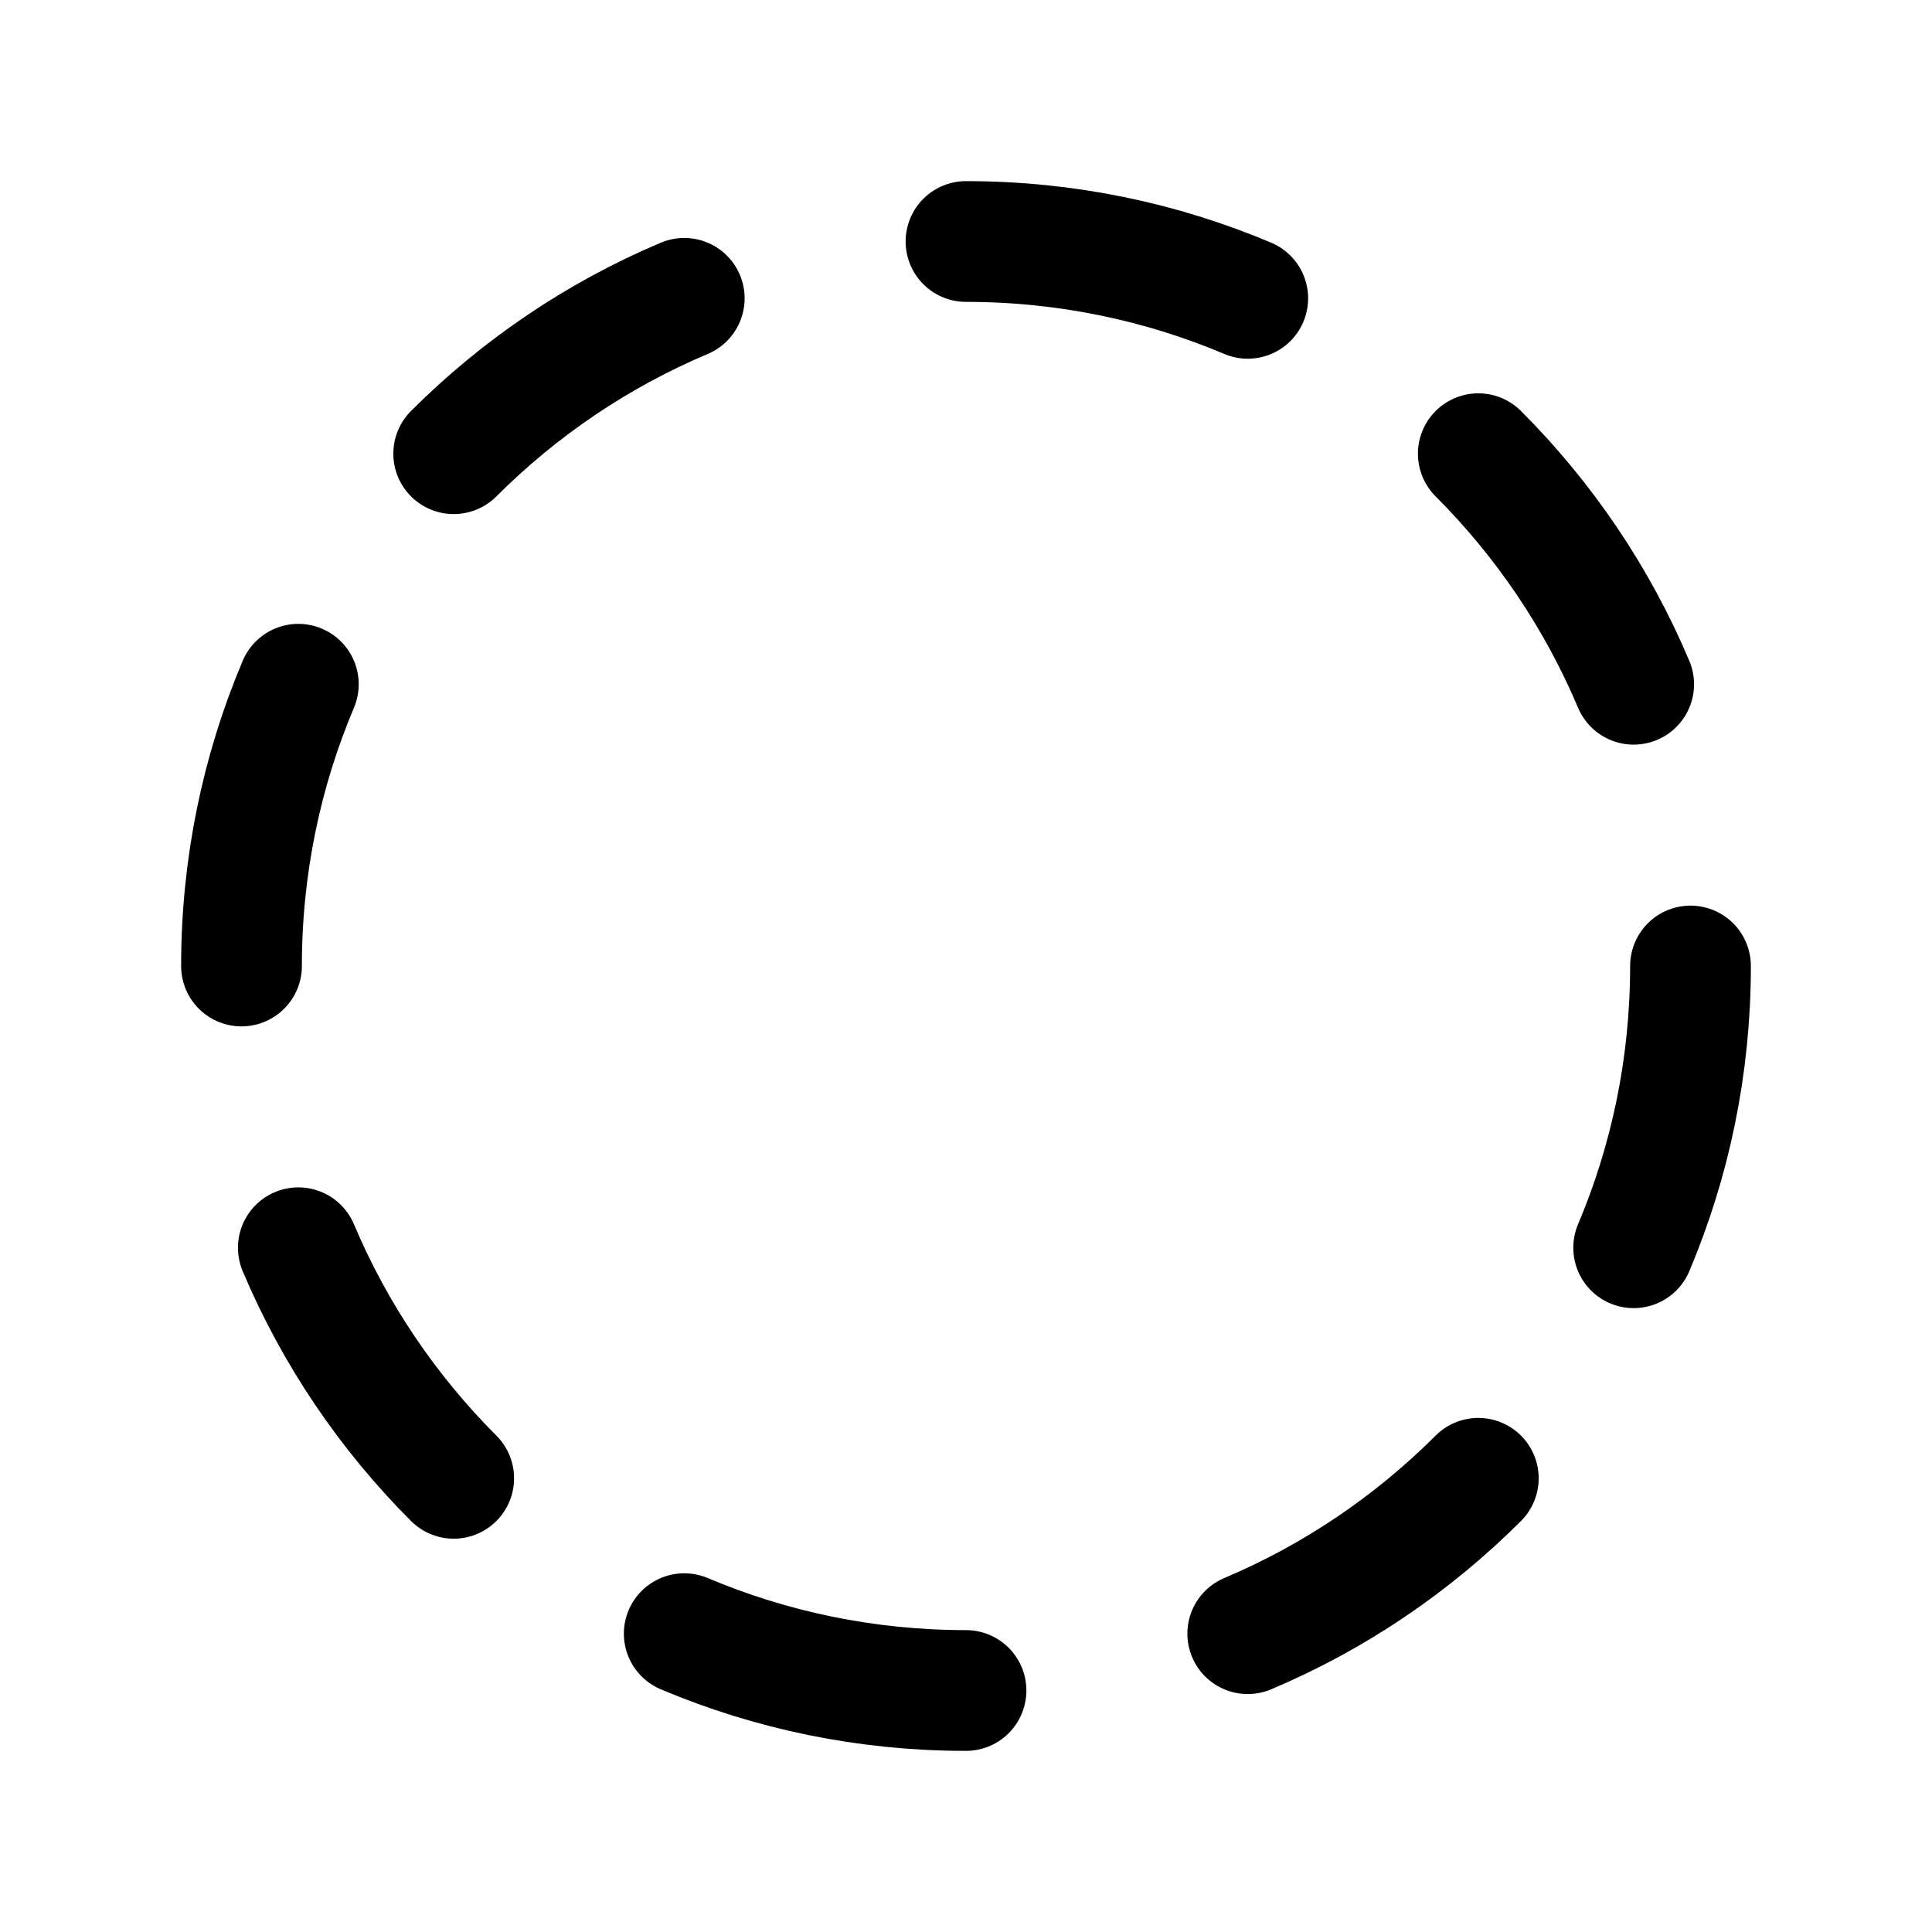
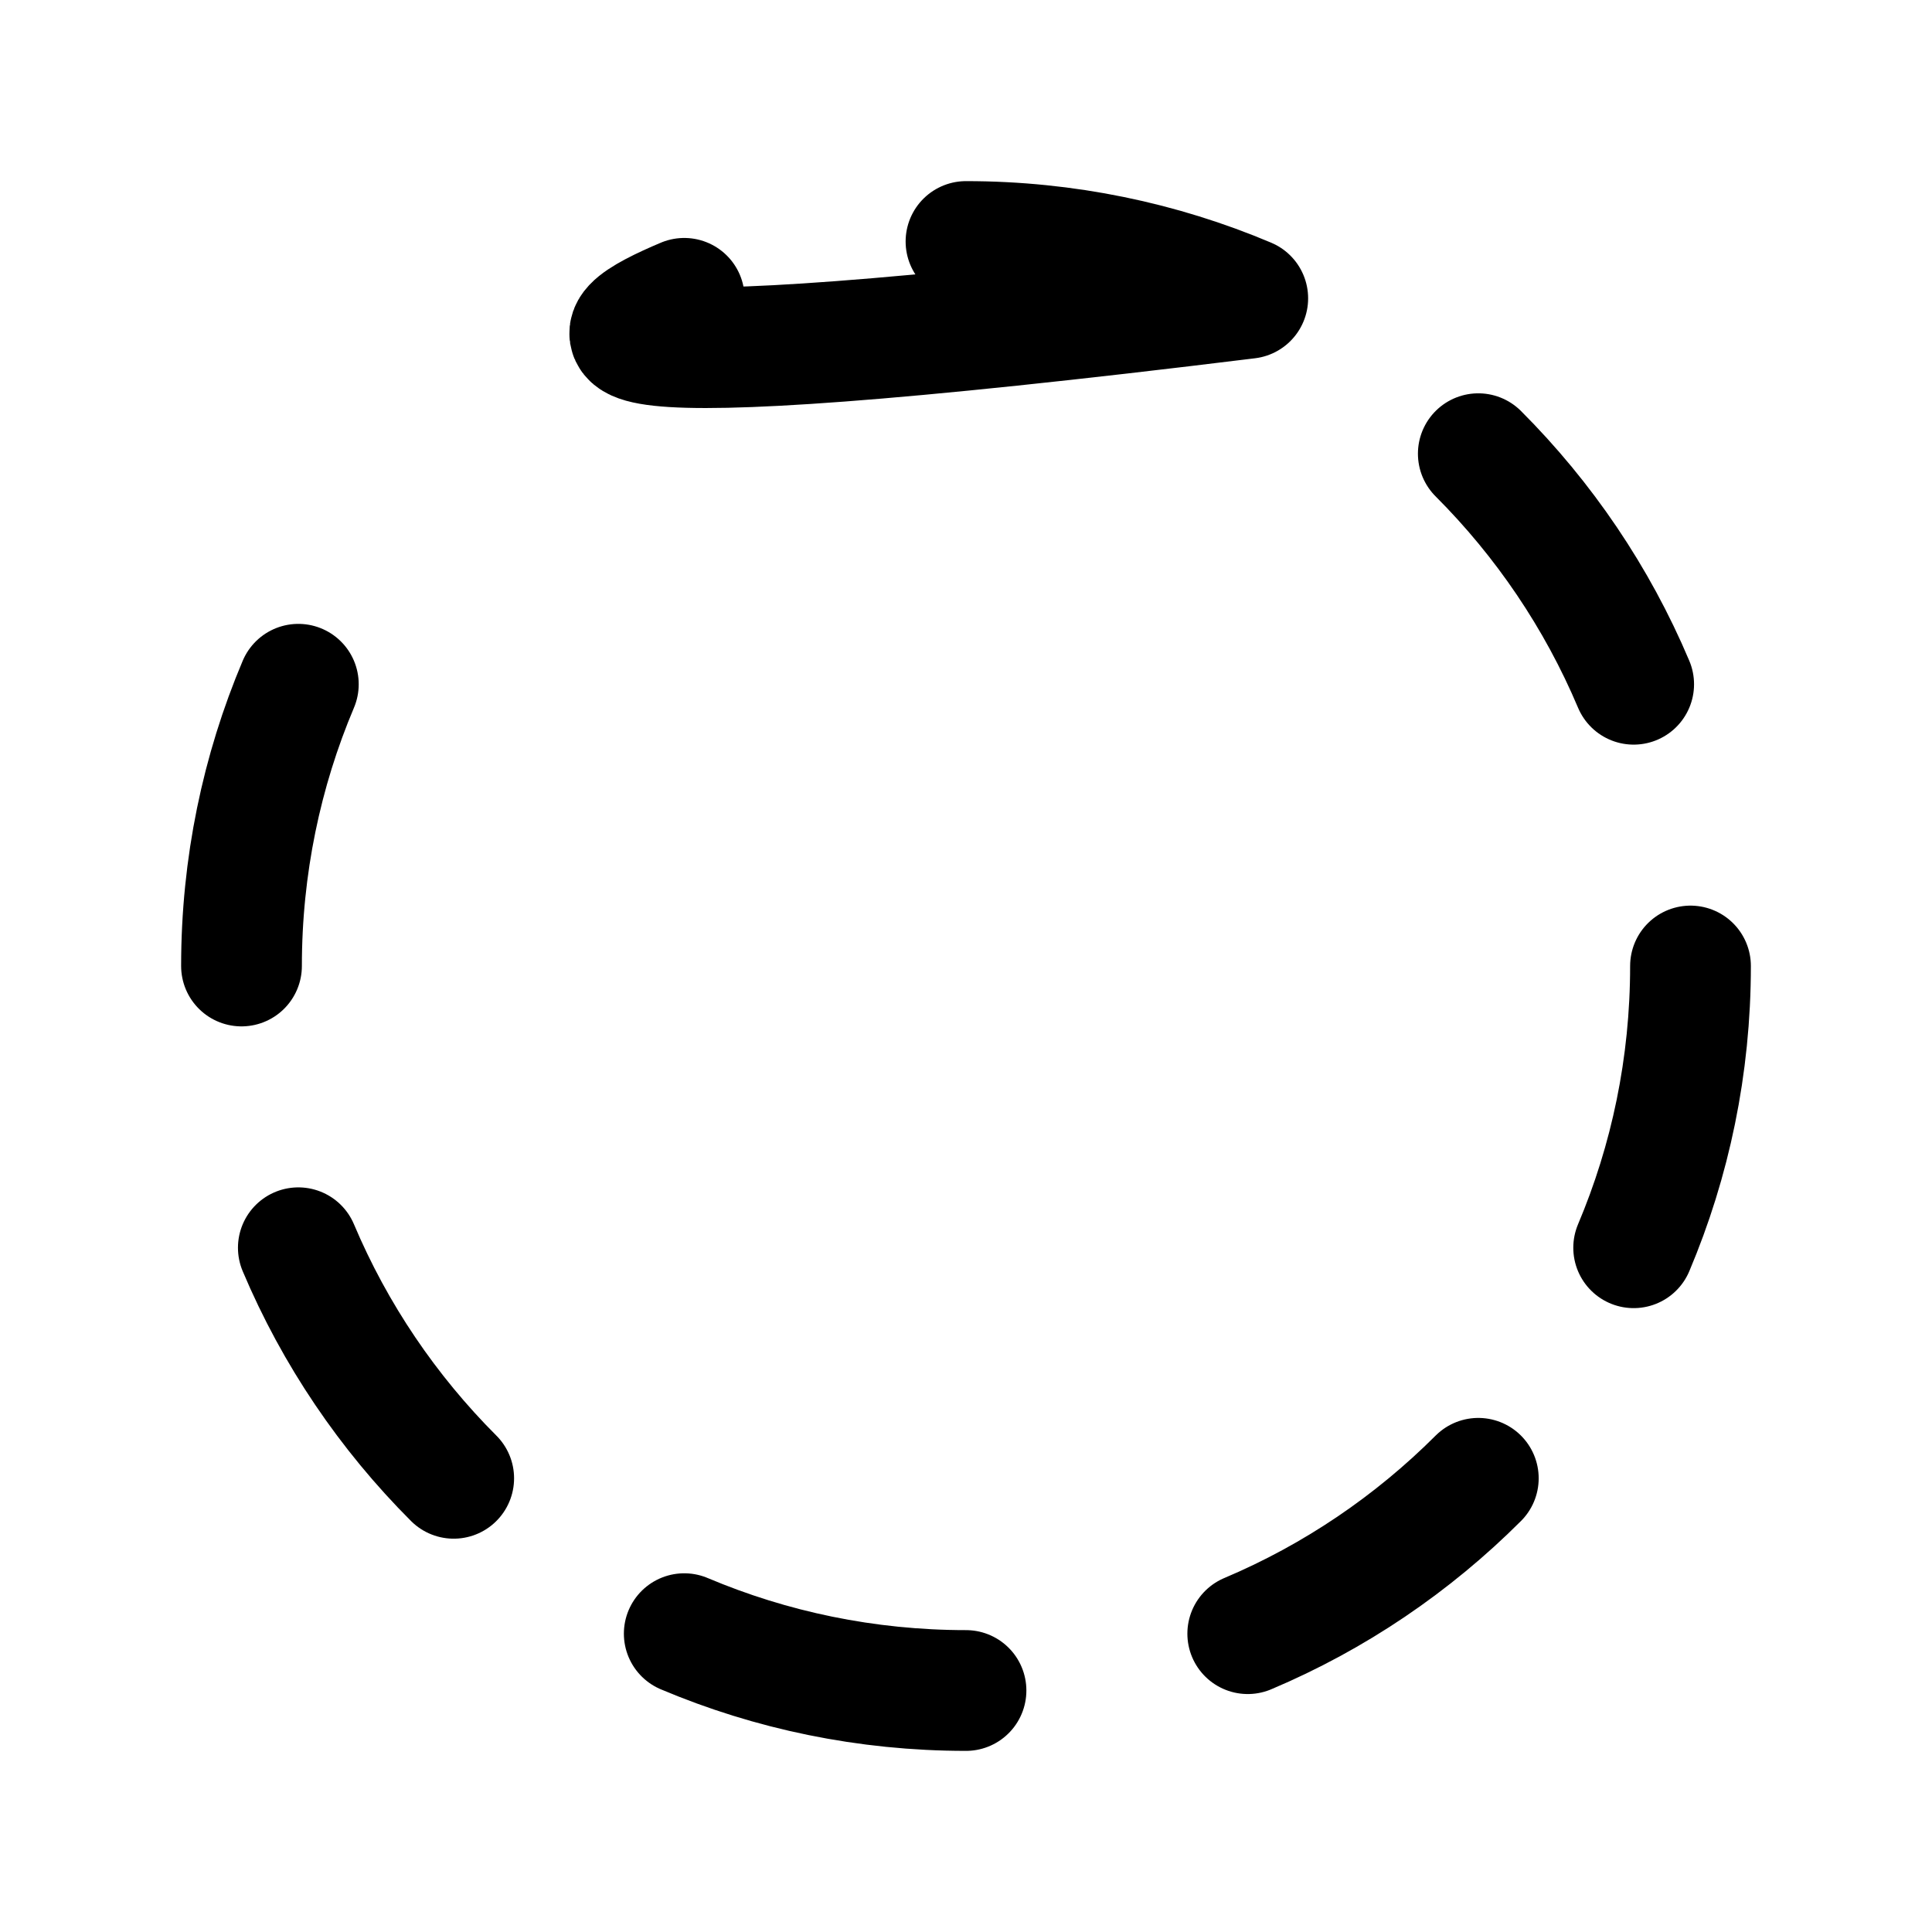
<svg xmlns="http://www.w3.org/2000/svg" width="24" height="24" viewBox="0 0 24 24" fill="none">
-   <path d="M21 12C21 13.241 20.749 14.424 20.294 15.5M12 21C10.759 21 9.576 20.749 8.5 20.294M3 12C3 10.759 3.251 9.576 3.706 8.5M12 3C13.241 3 14.424 3.251 15.5 3.706M5.636 5.636C6.451 4.821 7.422 4.161 8.5 3.706M18.364 18.364C17.549 19.179 16.578 19.839 15.5 20.294M18.364 5.636C19.179 6.451 19.839 7.422 20.294 8.5M5.636 18.364C4.821 17.549 4.161 16.578 3.706 15.5" stroke="black" stroke-width="1.5" stroke-linecap="round" stroke-linejoin="round" />
+   <path d="M21 12C21 13.241 20.749 14.424 20.294 15.5M12 21C10.759 21 9.576 20.749 8.5 20.294M3 12C3 10.759 3.251 9.576 3.706 8.5M12 3C13.241 3 14.424 3.251 15.5 3.706C6.451 4.821 7.422 4.161 8.5 3.706M18.364 18.364C17.549 19.179 16.578 19.839 15.5 20.294M18.364 5.636C19.179 6.451 19.839 7.422 20.294 8.5M5.636 18.364C4.821 17.549 4.161 16.578 3.706 15.5" stroke="black" stroke-width="1.5" stroke-linecap="round" stroke-linejoin="round" />
</svg>